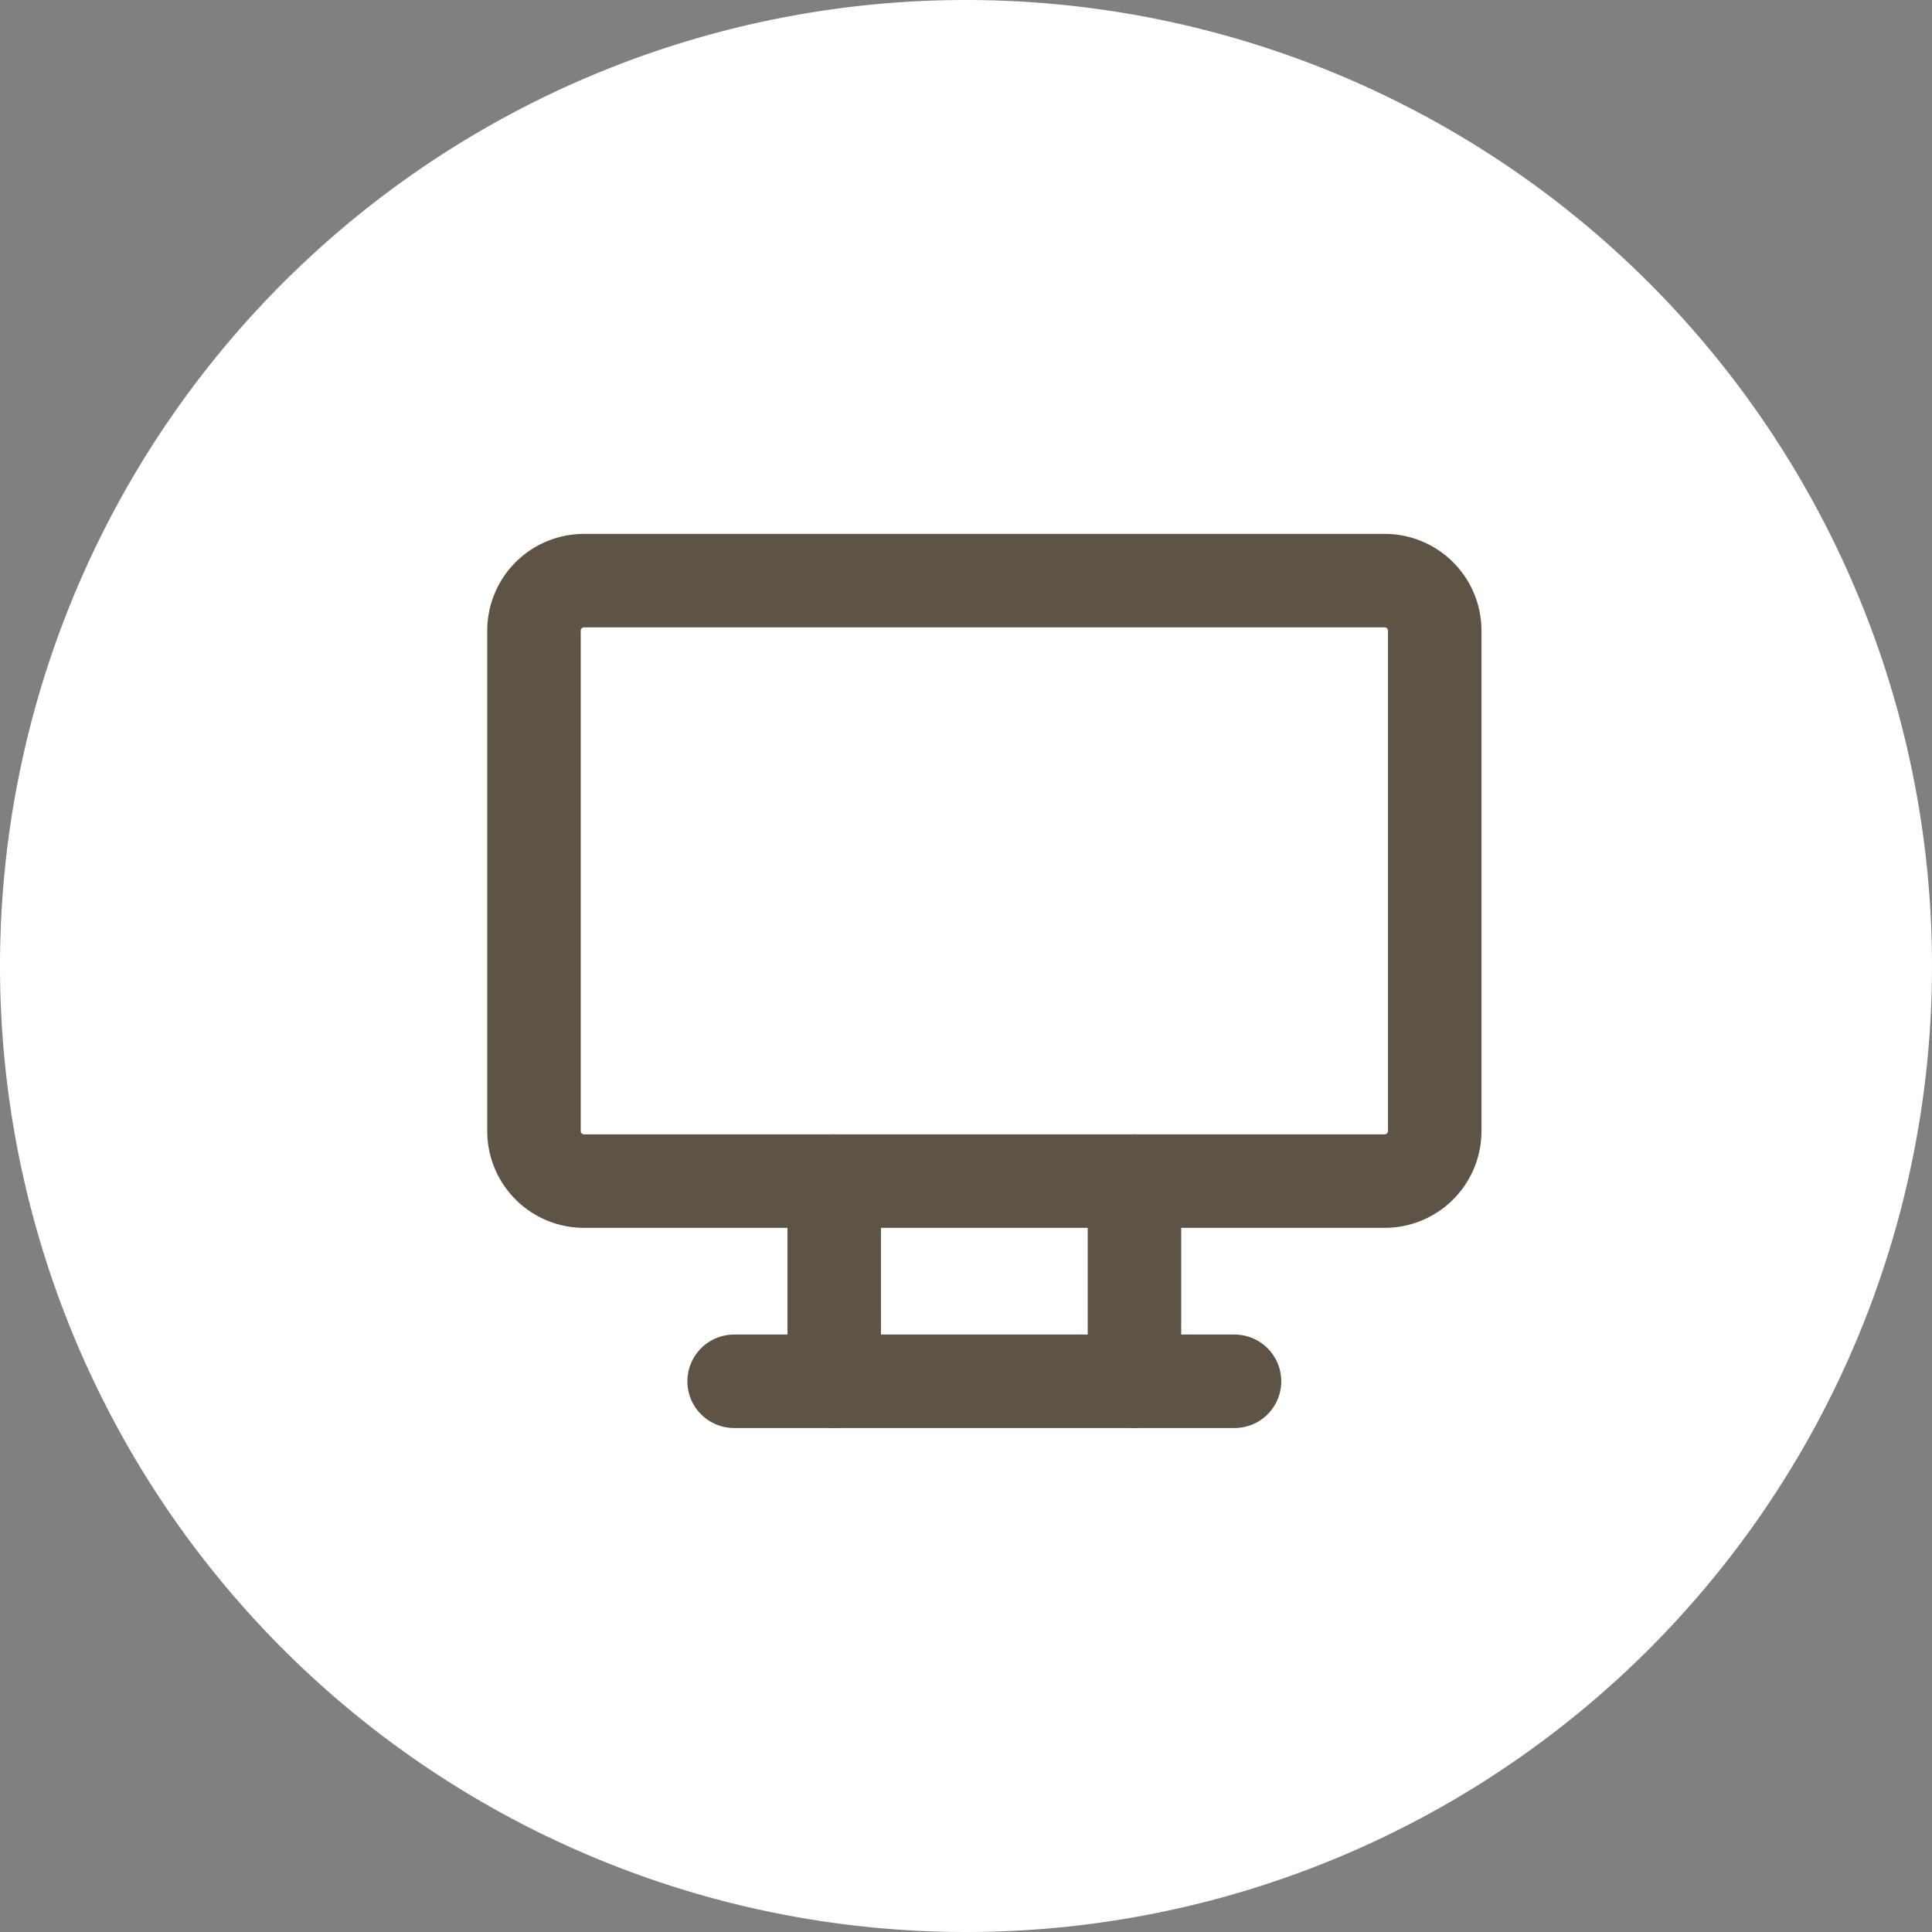
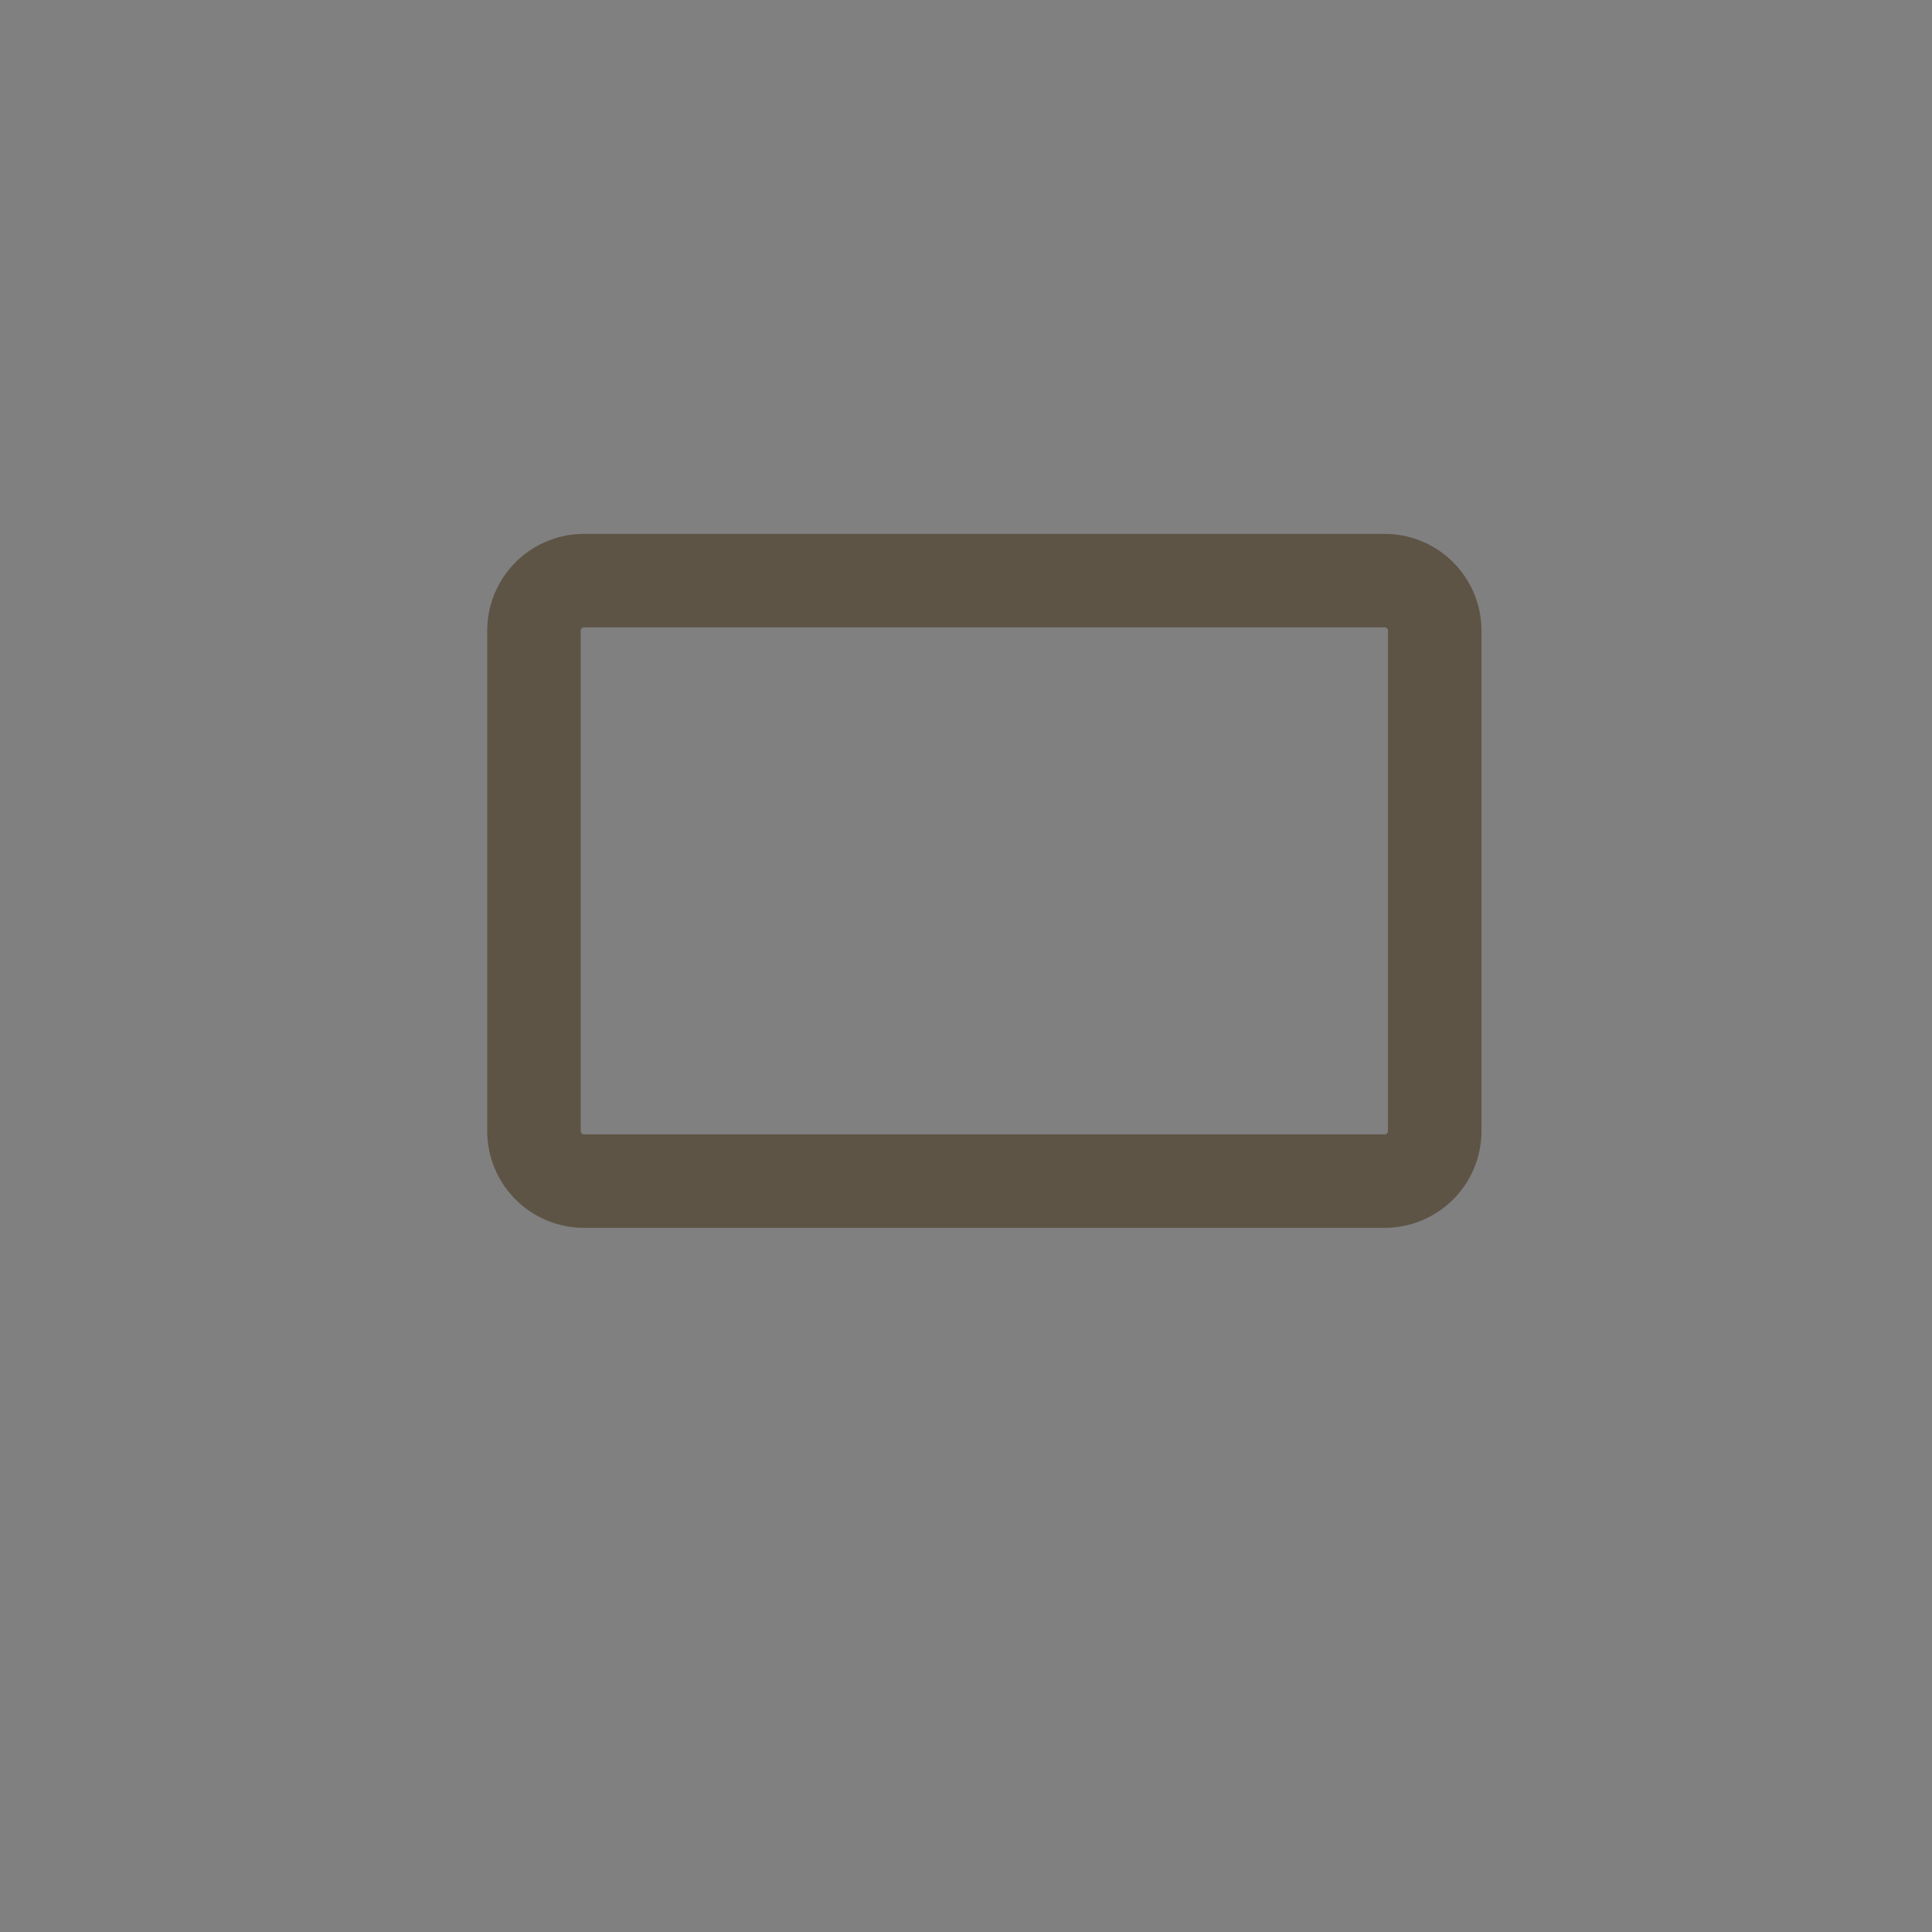
<svg xmlns="http://www.w3.org/2000/svg" width="62" height="62" viewBox="0 0 62 62">
  <rect x="0" y="0" width="62" height="62" fill="#808080" stroke="none" />
  <g id="グループ_1033" data-name="グループ 1033" transform="translate(-146.063 49.5)">
-     <path id="パス_1037" data-name="パス 1037" d="M31,0A31,31,0,1,1,0,31,31,31,0,0,1,31,0Z" transform="translate(146.063 -49.5)" fill="#fff" />
    <g id="device-desktop" transform="translate(158.381 -37.29)">
-       <path id="パス_1048" data-name="パス 1048" d="M0,0H38.54V38.54H0Z" fill="none" />
      <path id="パス_1049" data-name="パス 1049" d="M3,5.606A1.606,1.606,0,0,1,4.606,4H30.3a1.606,1.606,0,0,1,1.606,1.606V21.664A1.606,1.606,0,0,1,30.3,23.27H4.606A1.606,1.606,0,0,1,3,21.664Z" transform="translate(1.818 2.423)" fill="none" stroke="#5d5445" stroke-linecap="round" stroke-linejoin="round" stroke-width="3" />
-       <path id="パス_1050" data-name="パス 1050" d="M7,20H23.058" transform="translate(4.241 12.117)" fill="none" stroke="#5d5445" stroke-linecap="round" stroke-linejoin="round" stroke-width="3" />
-       <path id="パス_1051" data-name="パス 1051" d="M9,16v6.423" transform="translate(5.453 9.693)" fill="none" stroke="#5d5445" stroke-linecap="round" stroke-linejoin="round" stroke-width="3" />
-       <path id="パス_1052" data-name="パス 1052" d="M15,16v6.423" transform="translate(9.088 9.693)" fill="none" stroke="#5d5445" stroke-linecap="round" stroke-linejoin="round" stroke-width="3" />
    </g>
  </g>
</svg>